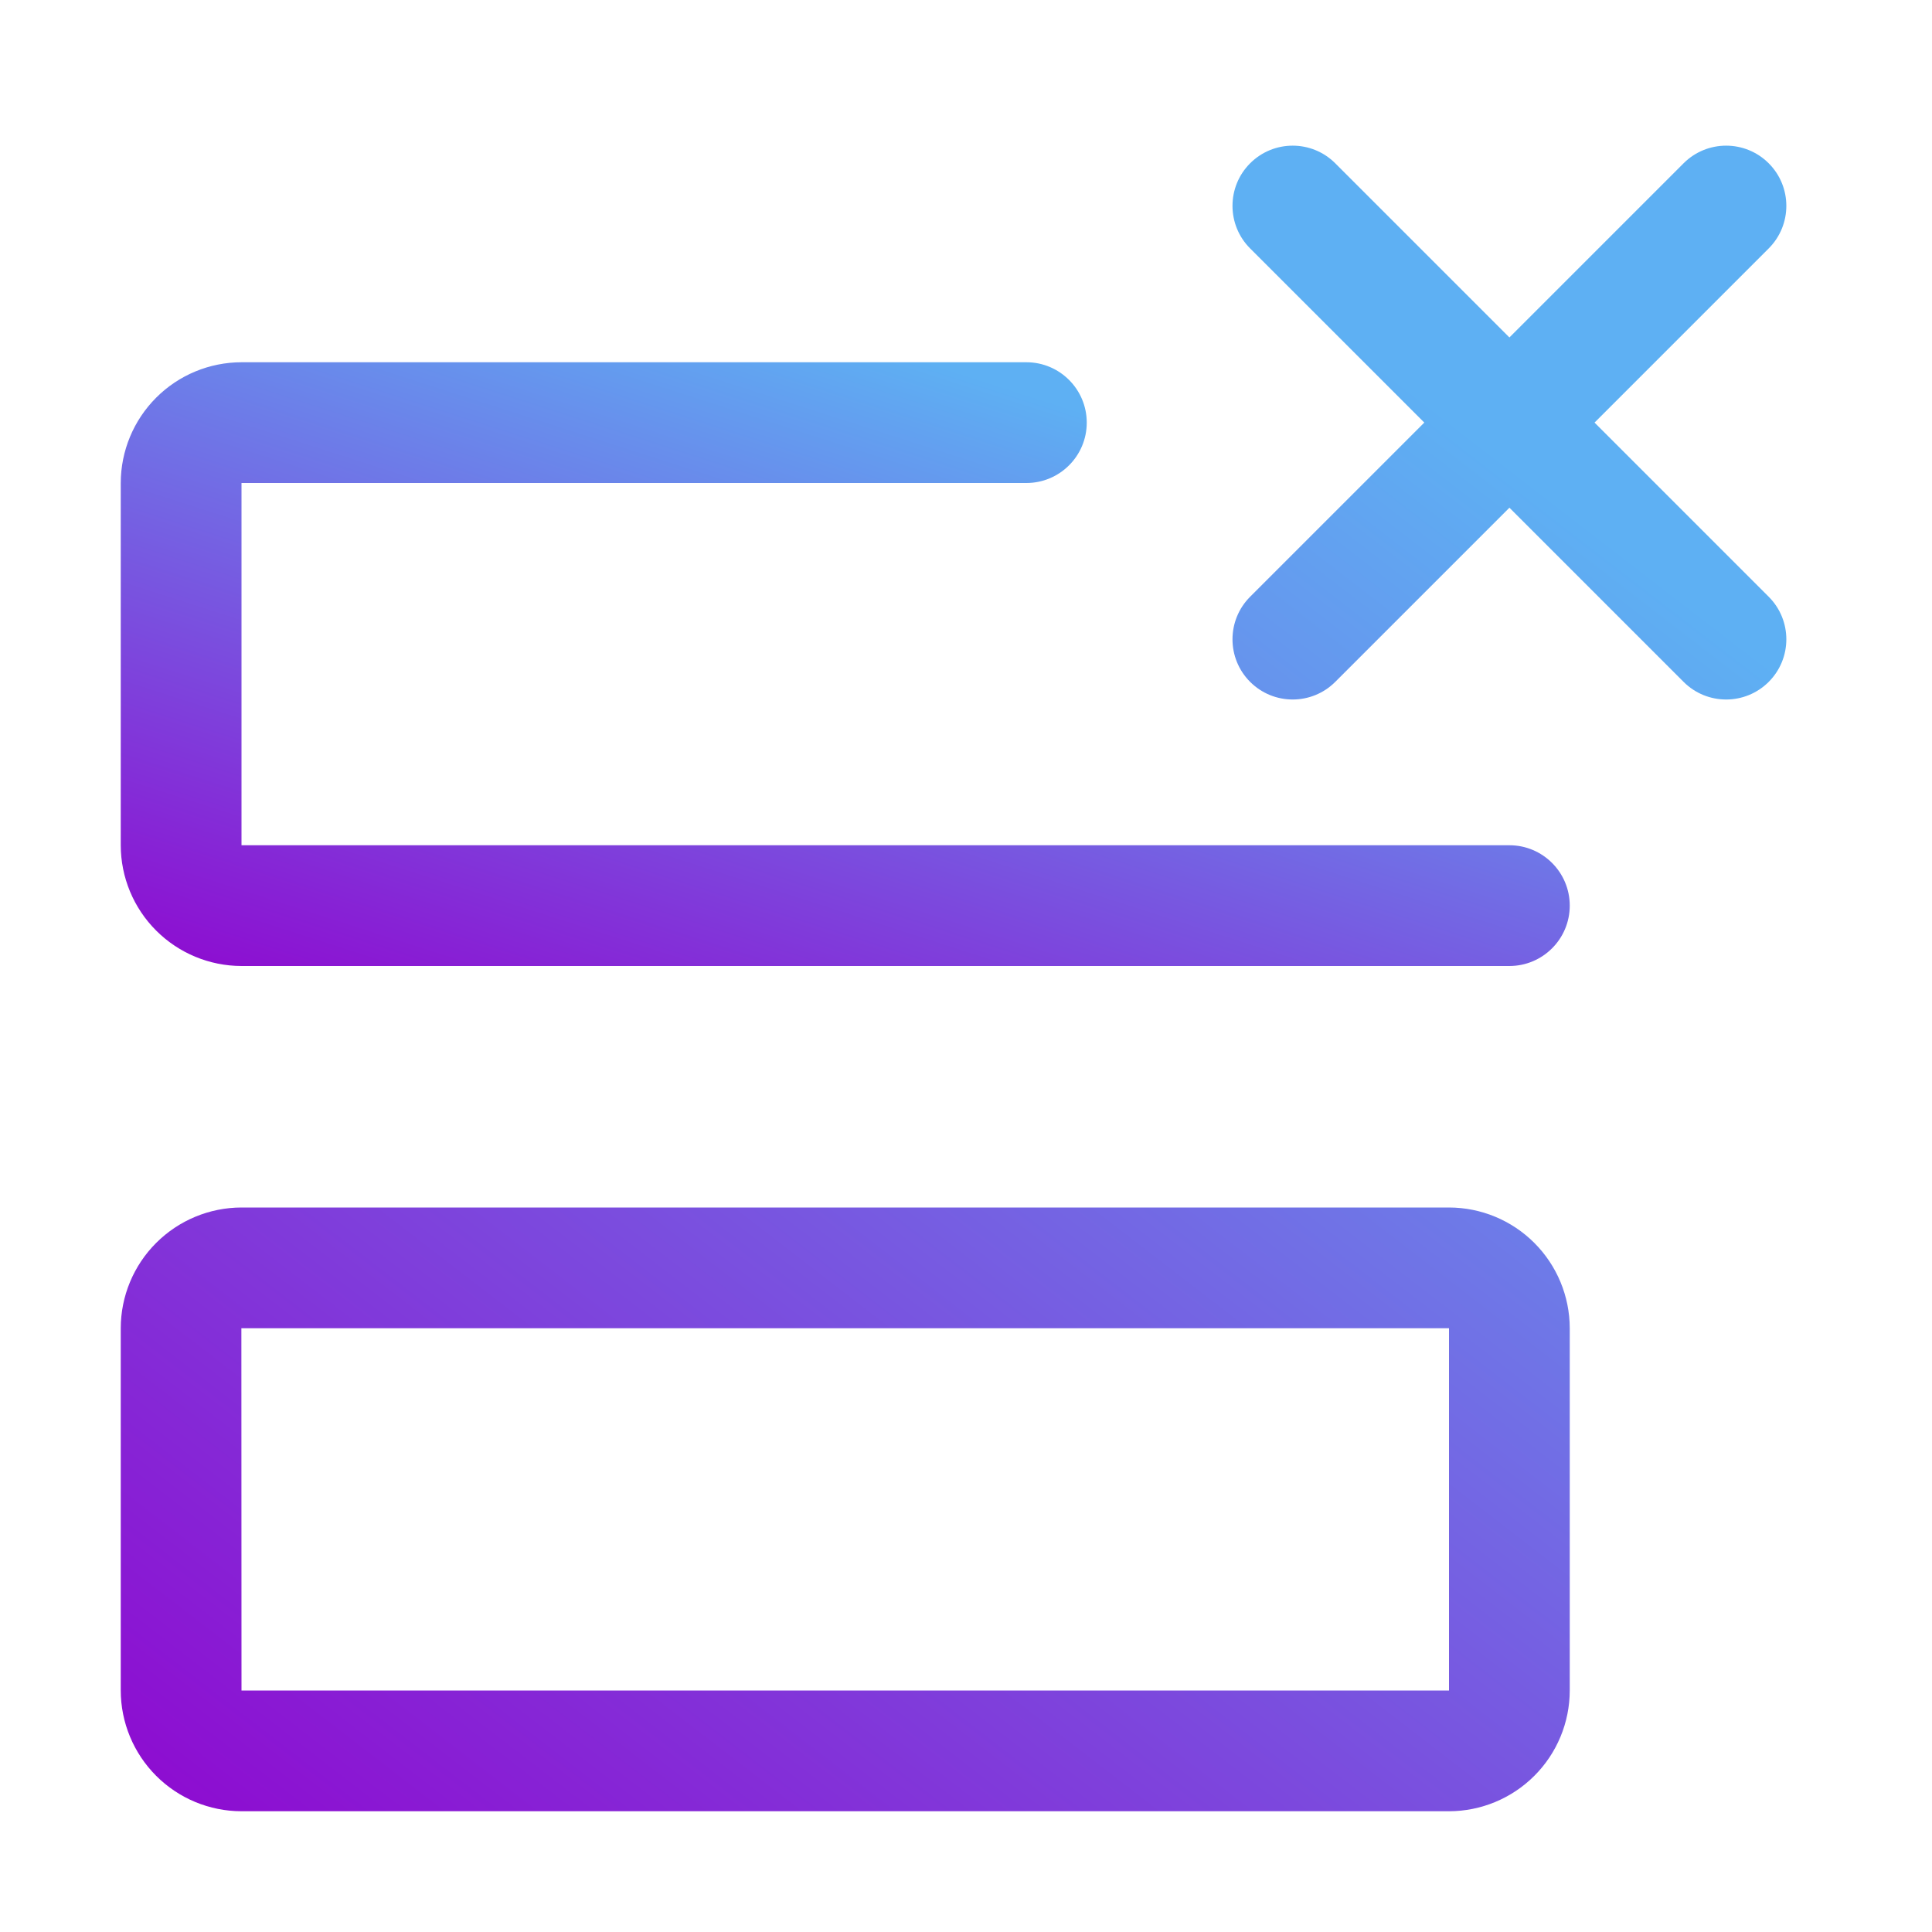
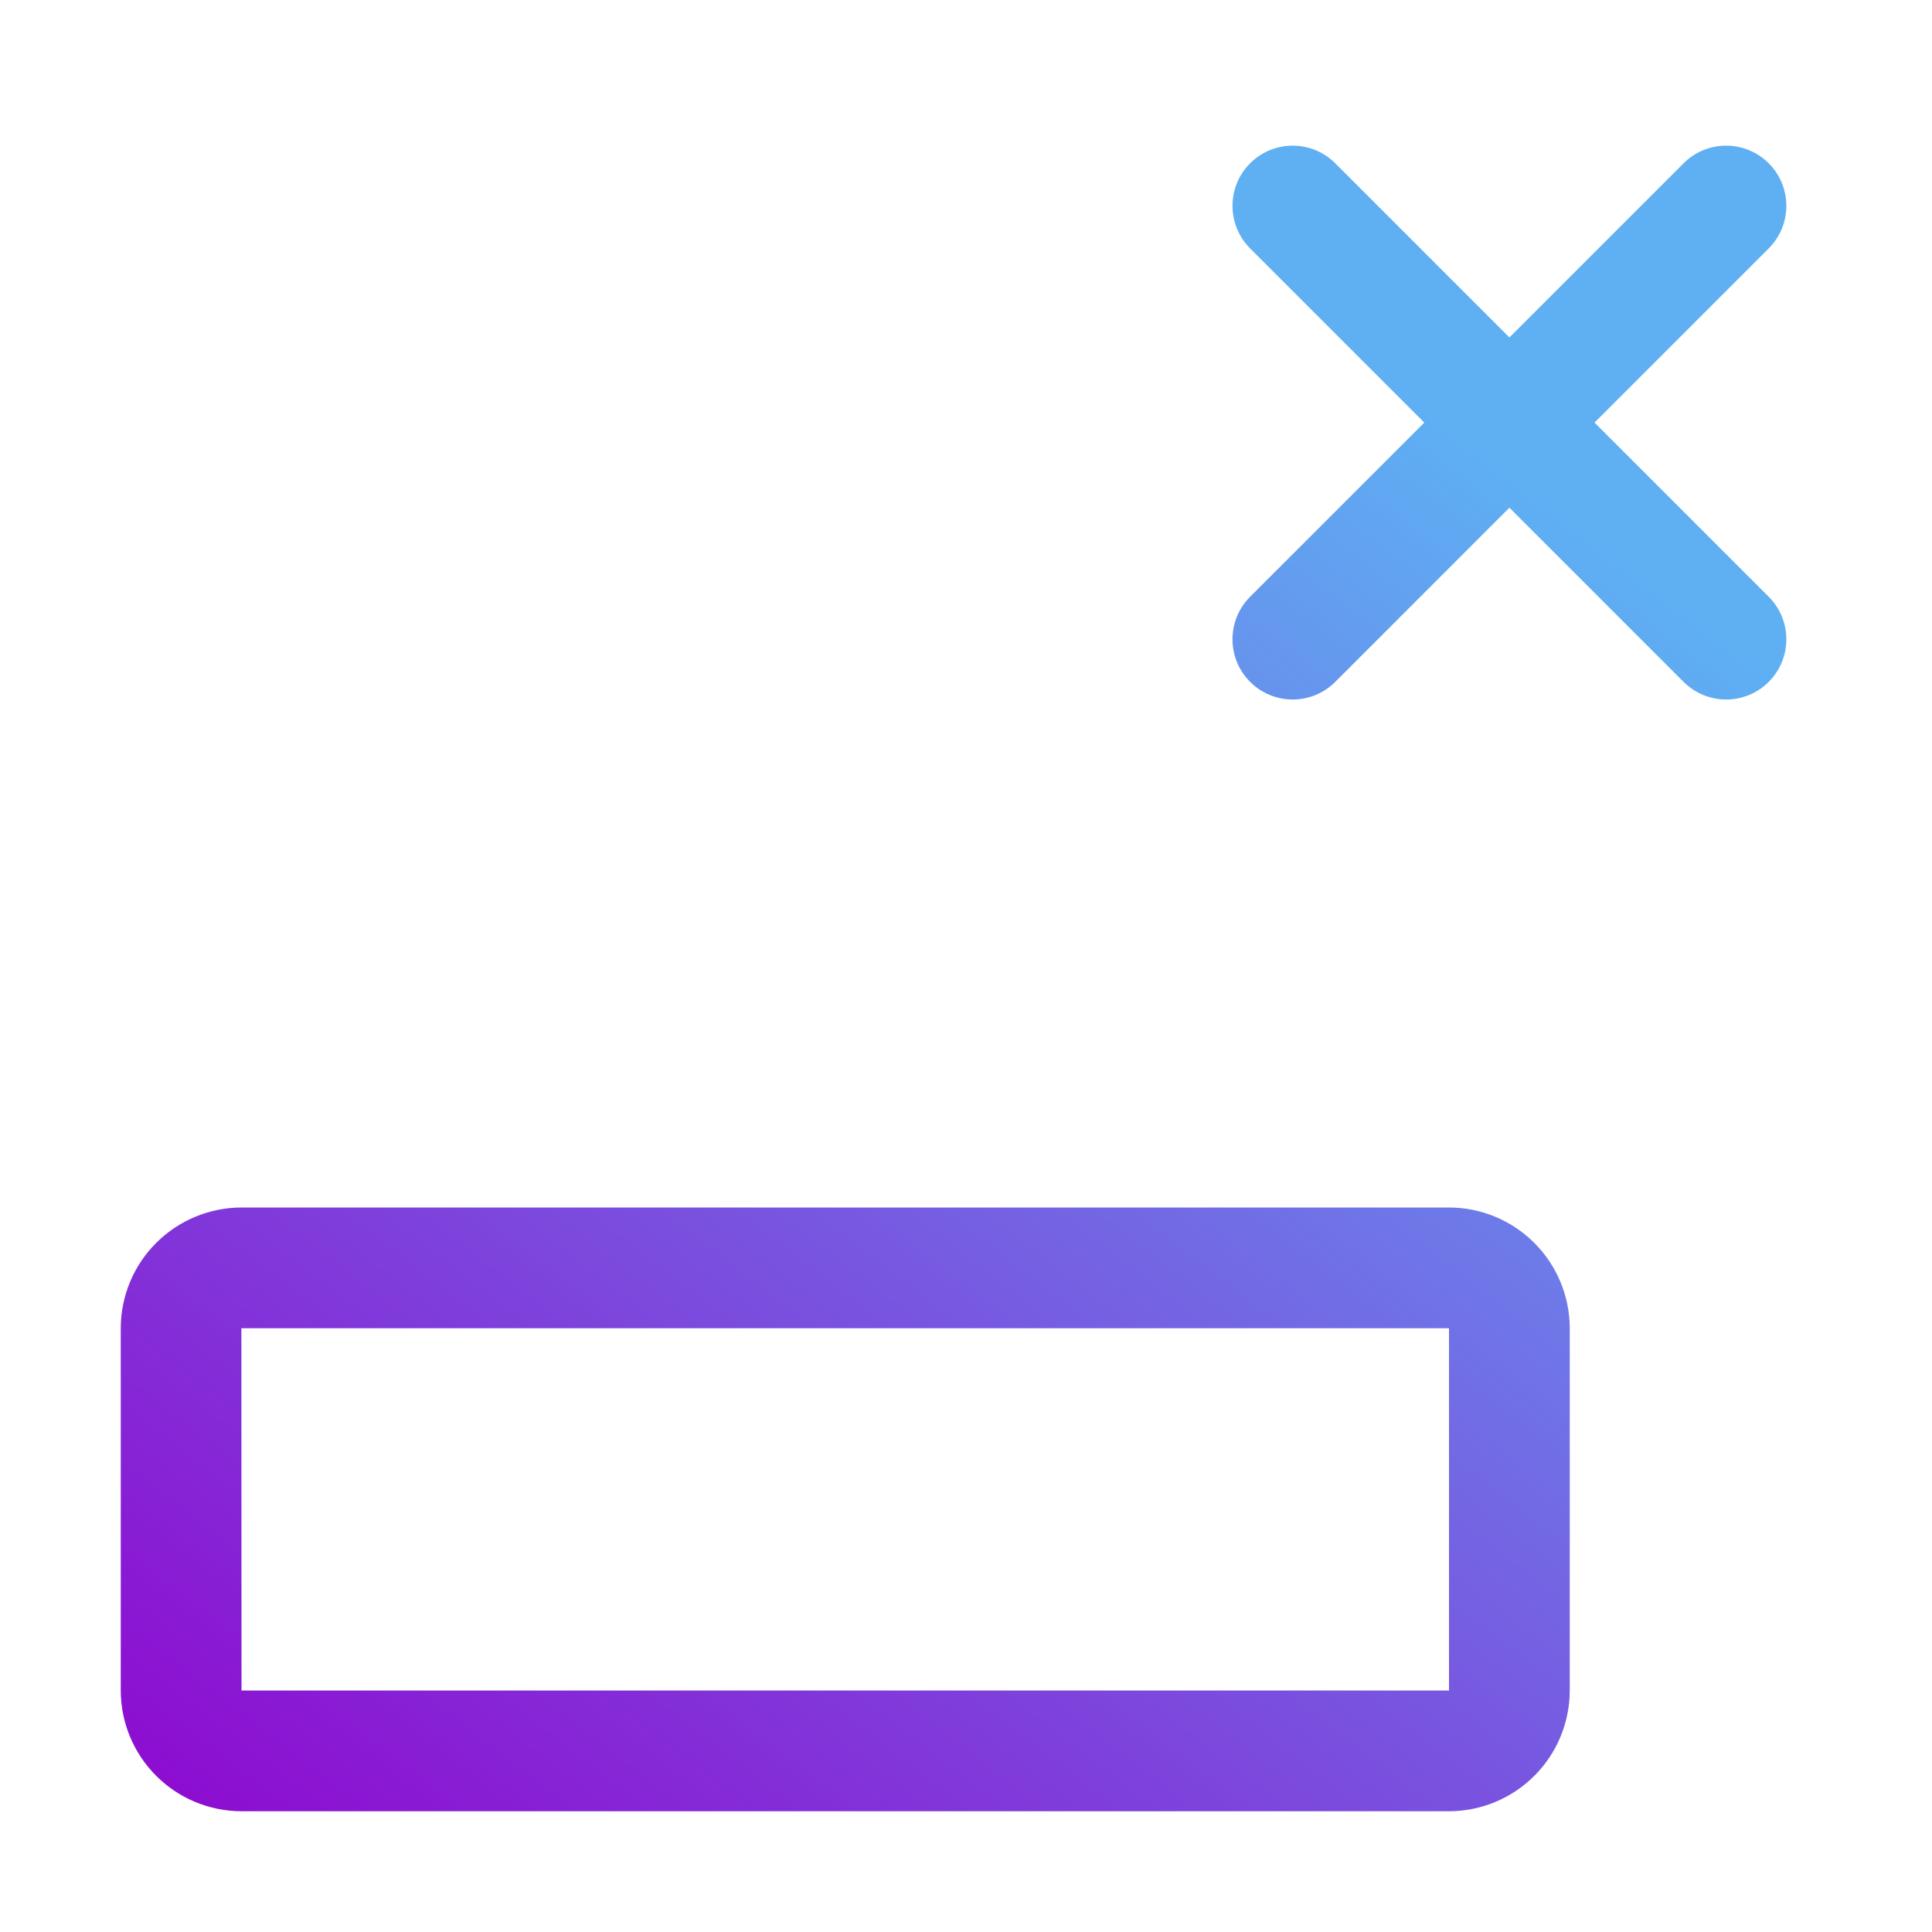
<svg xmlns="http://www.w3.org/2000/svg" xmlns:xlink="http://www.w3.org/1999/xlink" fill="none" height="48" viewBox="0 0 48 48" width="48">
  <linearGradient id="a">
    <stop offset="0" stop-color="#8e0ad0" />
    <stop offset="1" stop-color="#5eb0f3" />
  </linearGradient>
  <linearGradient id="b" gradientUnits="userSpaceOnUse" x1="9.826" x2="38.77" xlink:href="#a" y1="50.007" y2="12.496" />
  <linearGradient id="c" gradientUnits="userSpaceOnUse" x1="8.851" x2="15.079" xlink:href="#a" y1="25.788" y2="6.418" />
  <path d="m36 45h-30c-.795-.001-1.558-.317-2.12-.88-.562-.562-.879-1.325-.88-2.12v-9c.001-.795.317-1.558.88-2.12.562-.562 1.325-.879 2.12-.88h30c.795.001 1.558.317 2.12.88.562.562.879 1.325.88 2.12v9c-.001.795-.317 1.558-.88 2.12-.562.562-1.325.879-2.12.88zm-30-12h-.003l.003 9h30v-9zm37.943-26.828c.584-.584.584-1.531 0-2.115s-1.531-.584-2.115 0l-4.327 4.327-4.327-4.327c-.584-.584-1.531-.584-2.115 0s-.584 1.531 0 2.115l4.327 4.327-4.327 4.327c-.584.584-.584 1.531 0 2.115s1.531.584 2.115 0l4.327-4.327 4.327 4.327c.584.584 1.531.584 2.115 0s.584-1.531 0-2.115l-4.327-4.327z" fill="url(#b)" />
-   <path d="m6 21v-9h19.5c.828 0 1.5-.672 1.5-1.5 0-.828-.672-1.5-1.5-1.5h-19.5c-.795.001-1.558.317-2.12.88-.562.562-.879 1.325-.88 2.12v9c.001.795.317 1.558.88 2.12.562.562 1.325.879 2.12.88h31.5c.828 0 1.5-.672 1.5-1.5s-.672-1.5-1.5-1.5z" fill="url(#c)" />
</svg>